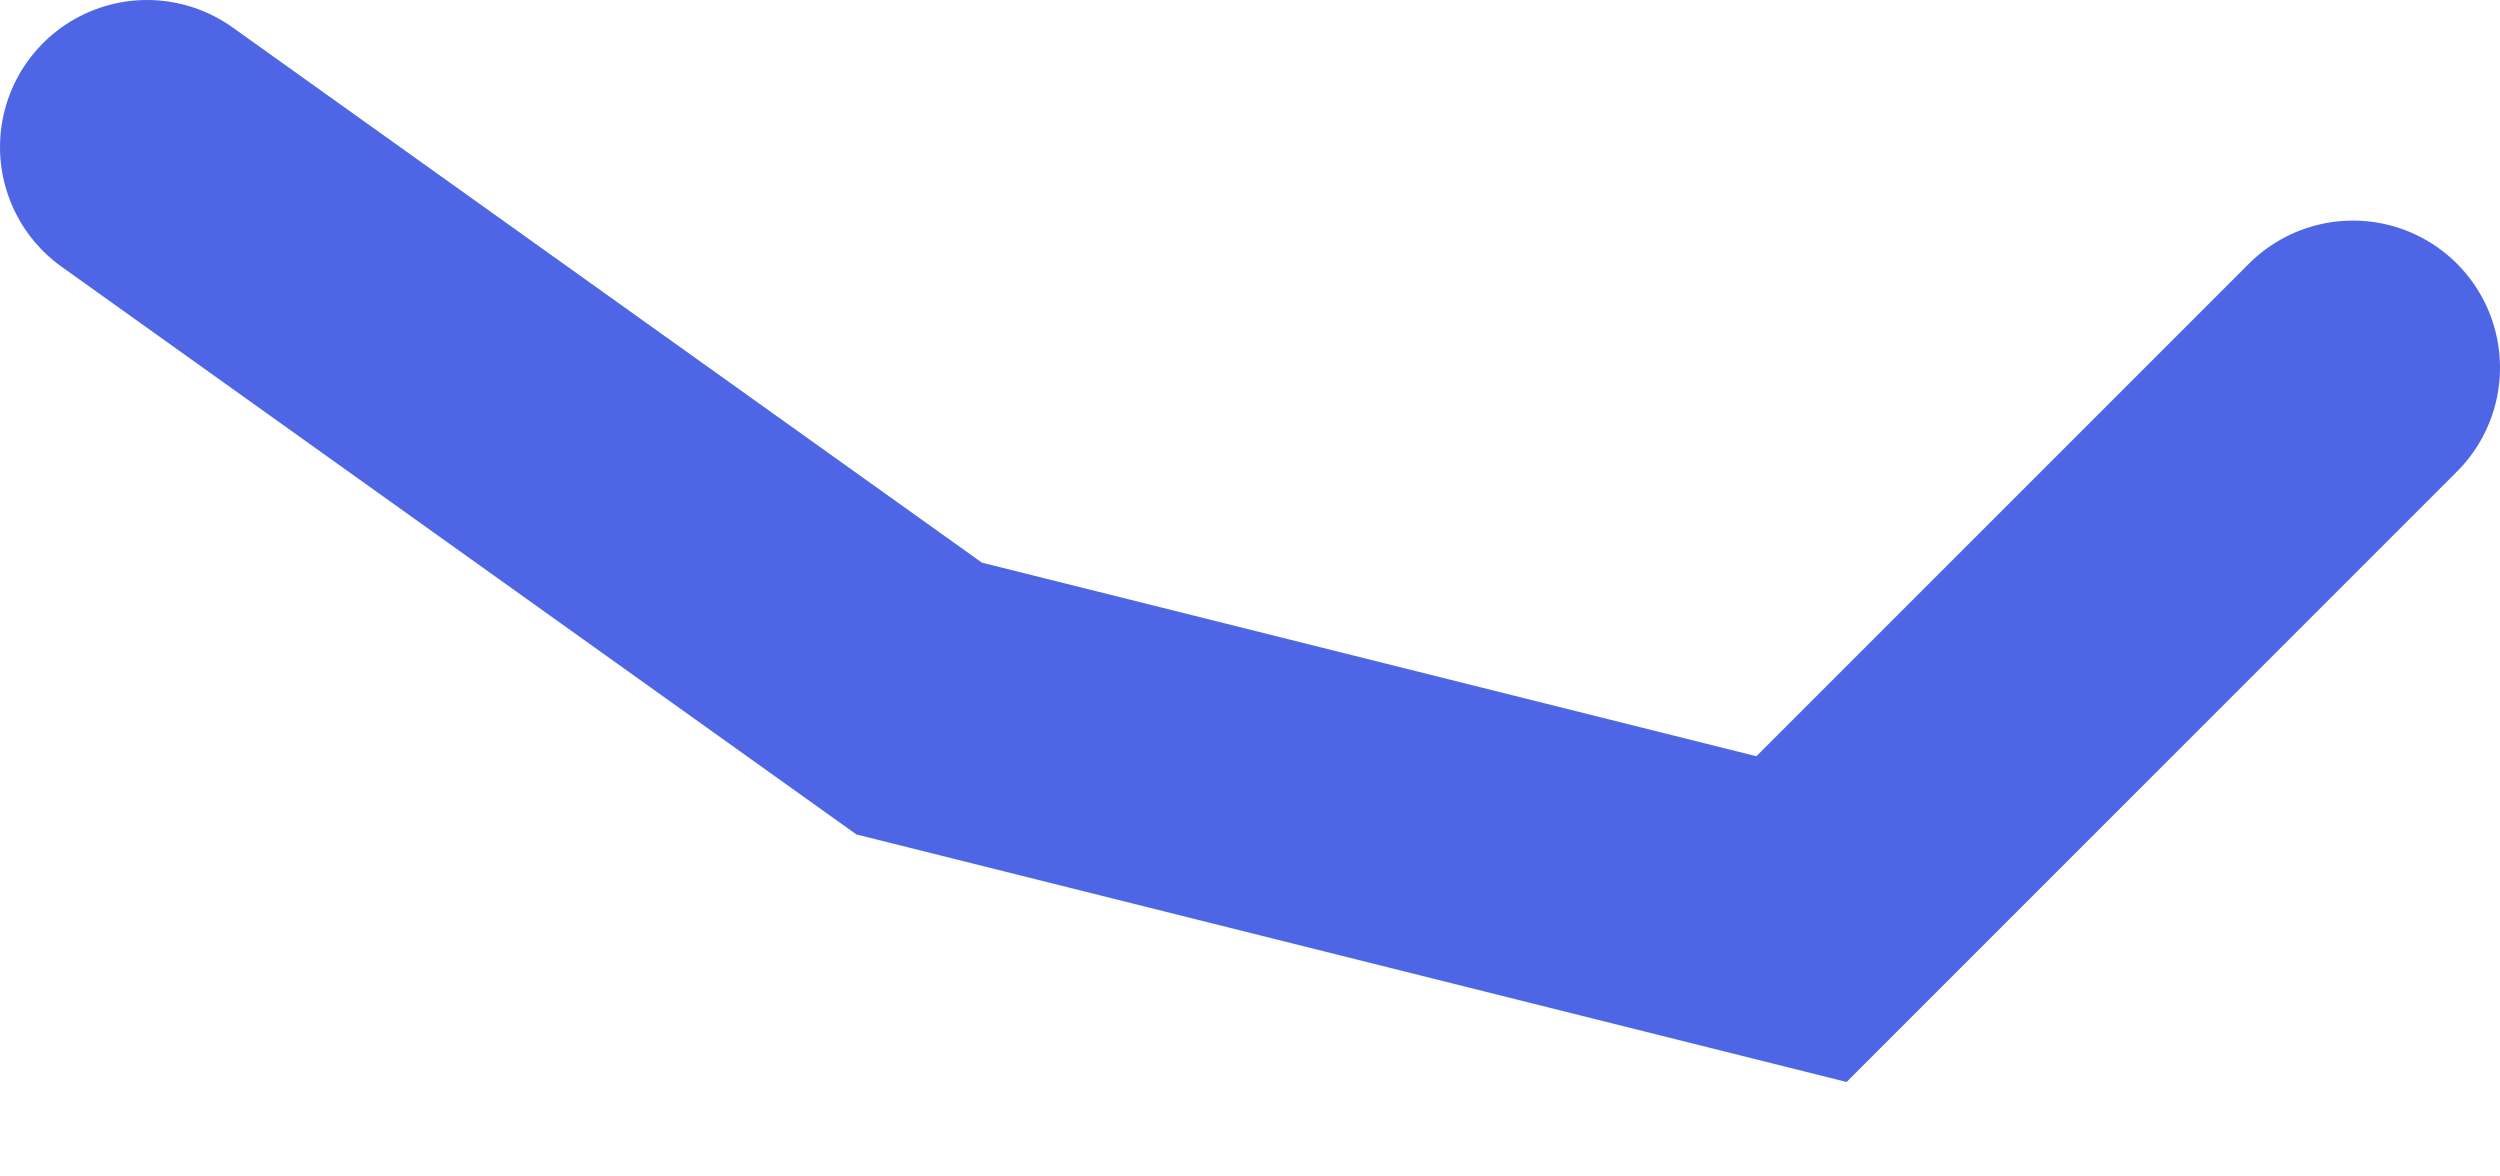
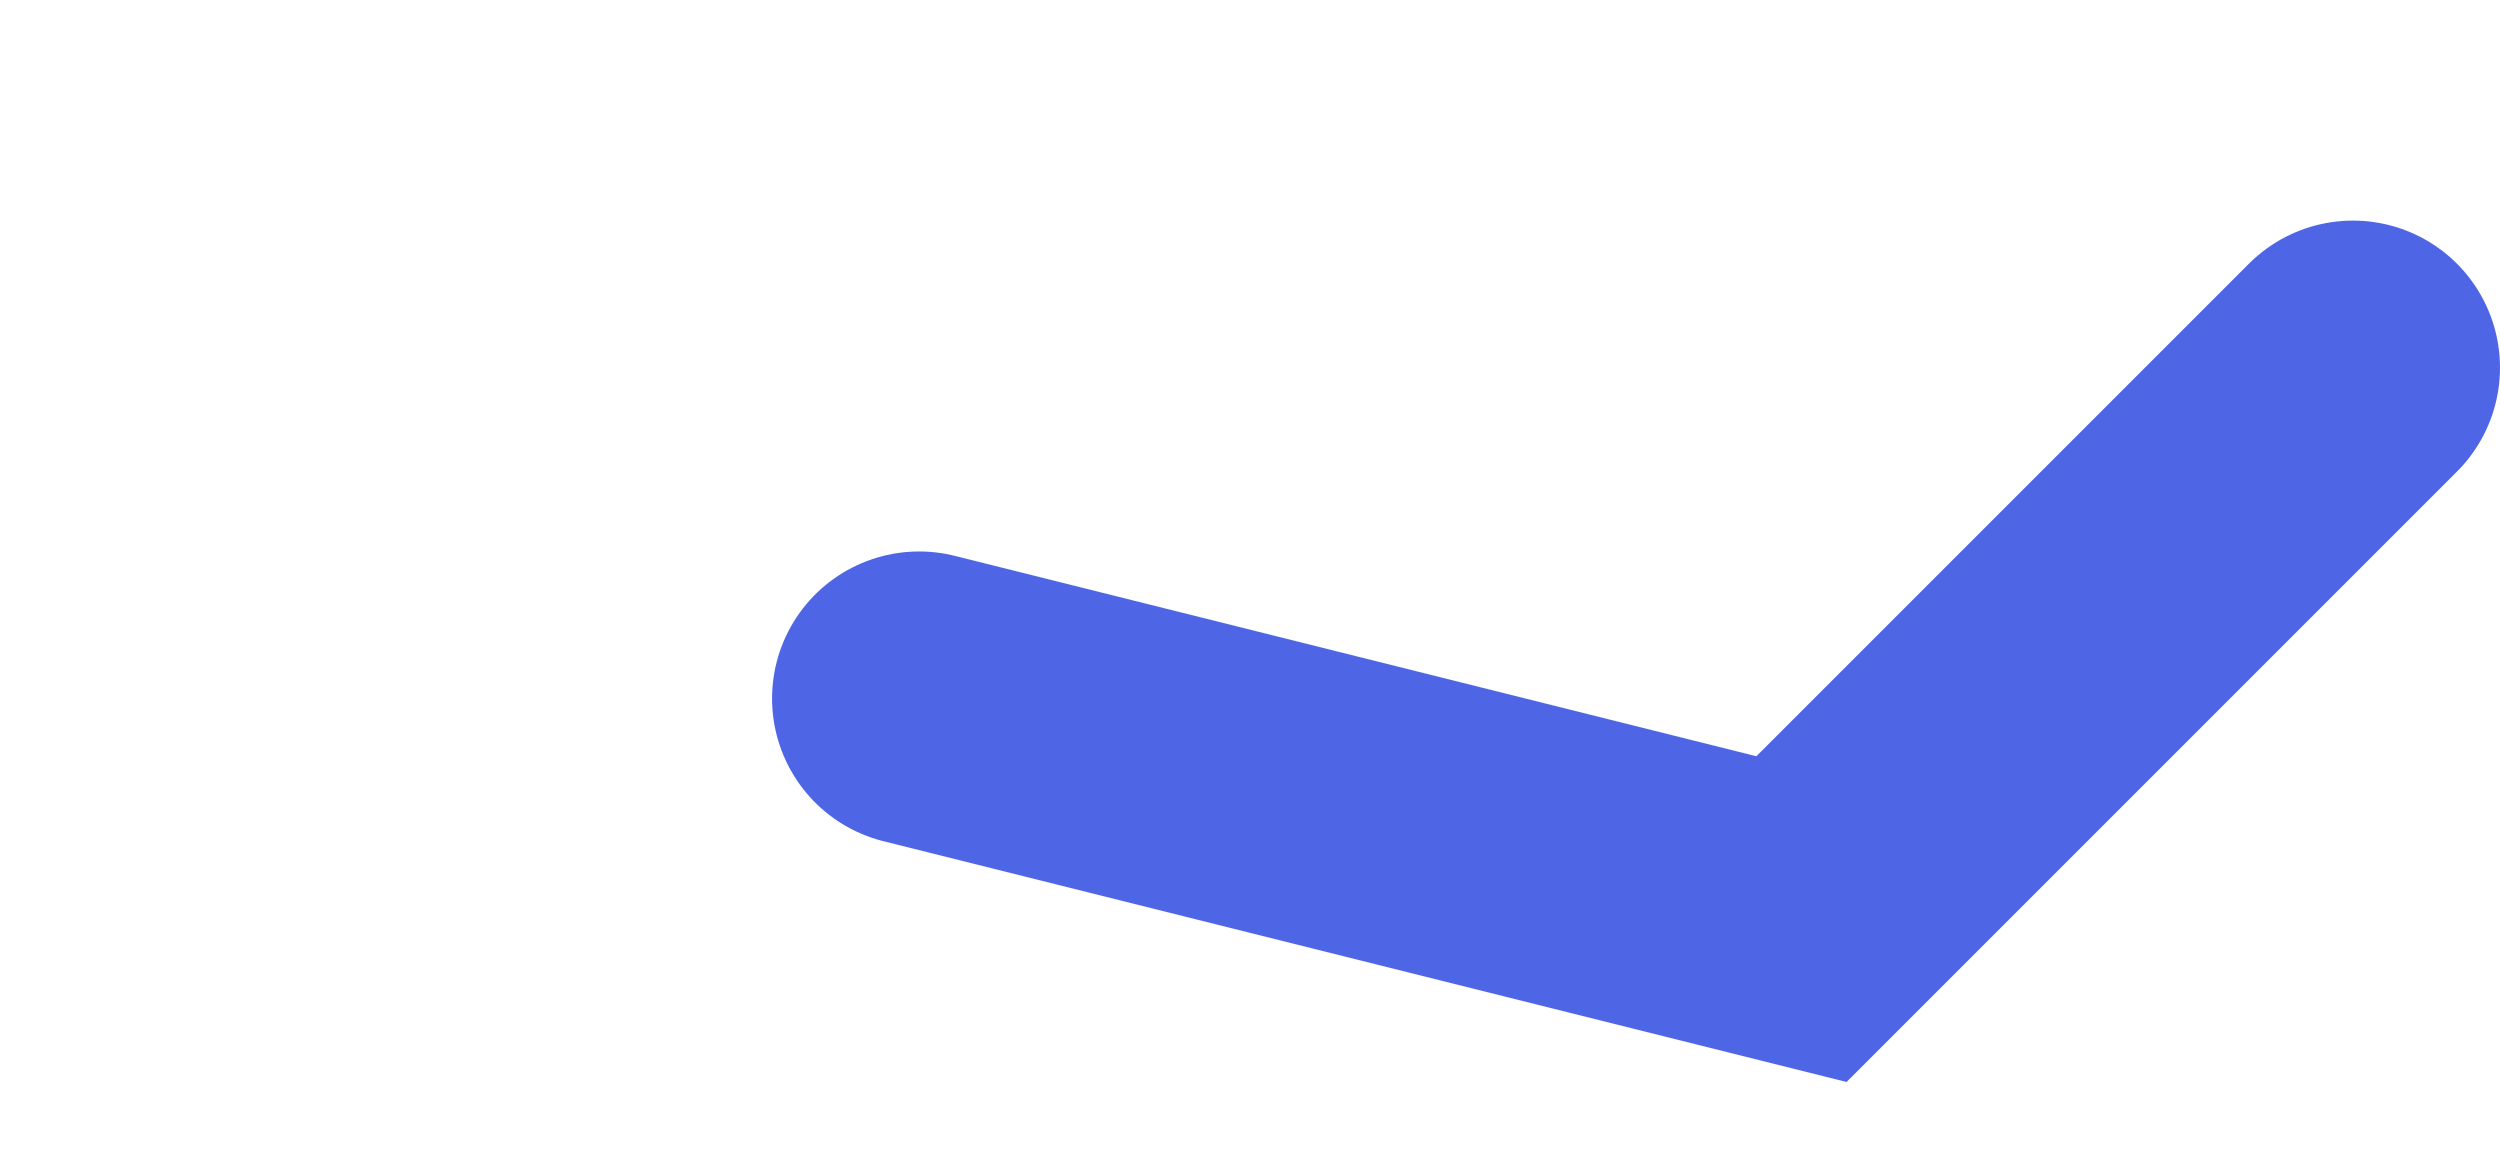
<svg xmlns="http://www.w3.org/2000/svg" fill="none" height="100%" overflow="visible" preserveAspectRatio="none" style="display: block;" viewBox="0 0 17 8" width="100%">
-   <path d="M16 2.5L12.25 6.25L6.25 4.75L1 1" id="Vector" stroke="#4E66E6" stroke-linecap="round" stroke-width="2" />
+   <path d="M16 2.5L12.25 6.25L6.25 4.75" id="Vector" stroke="#4E66E6" stroke-linecap="round" stroke-width="2" />
</svg>